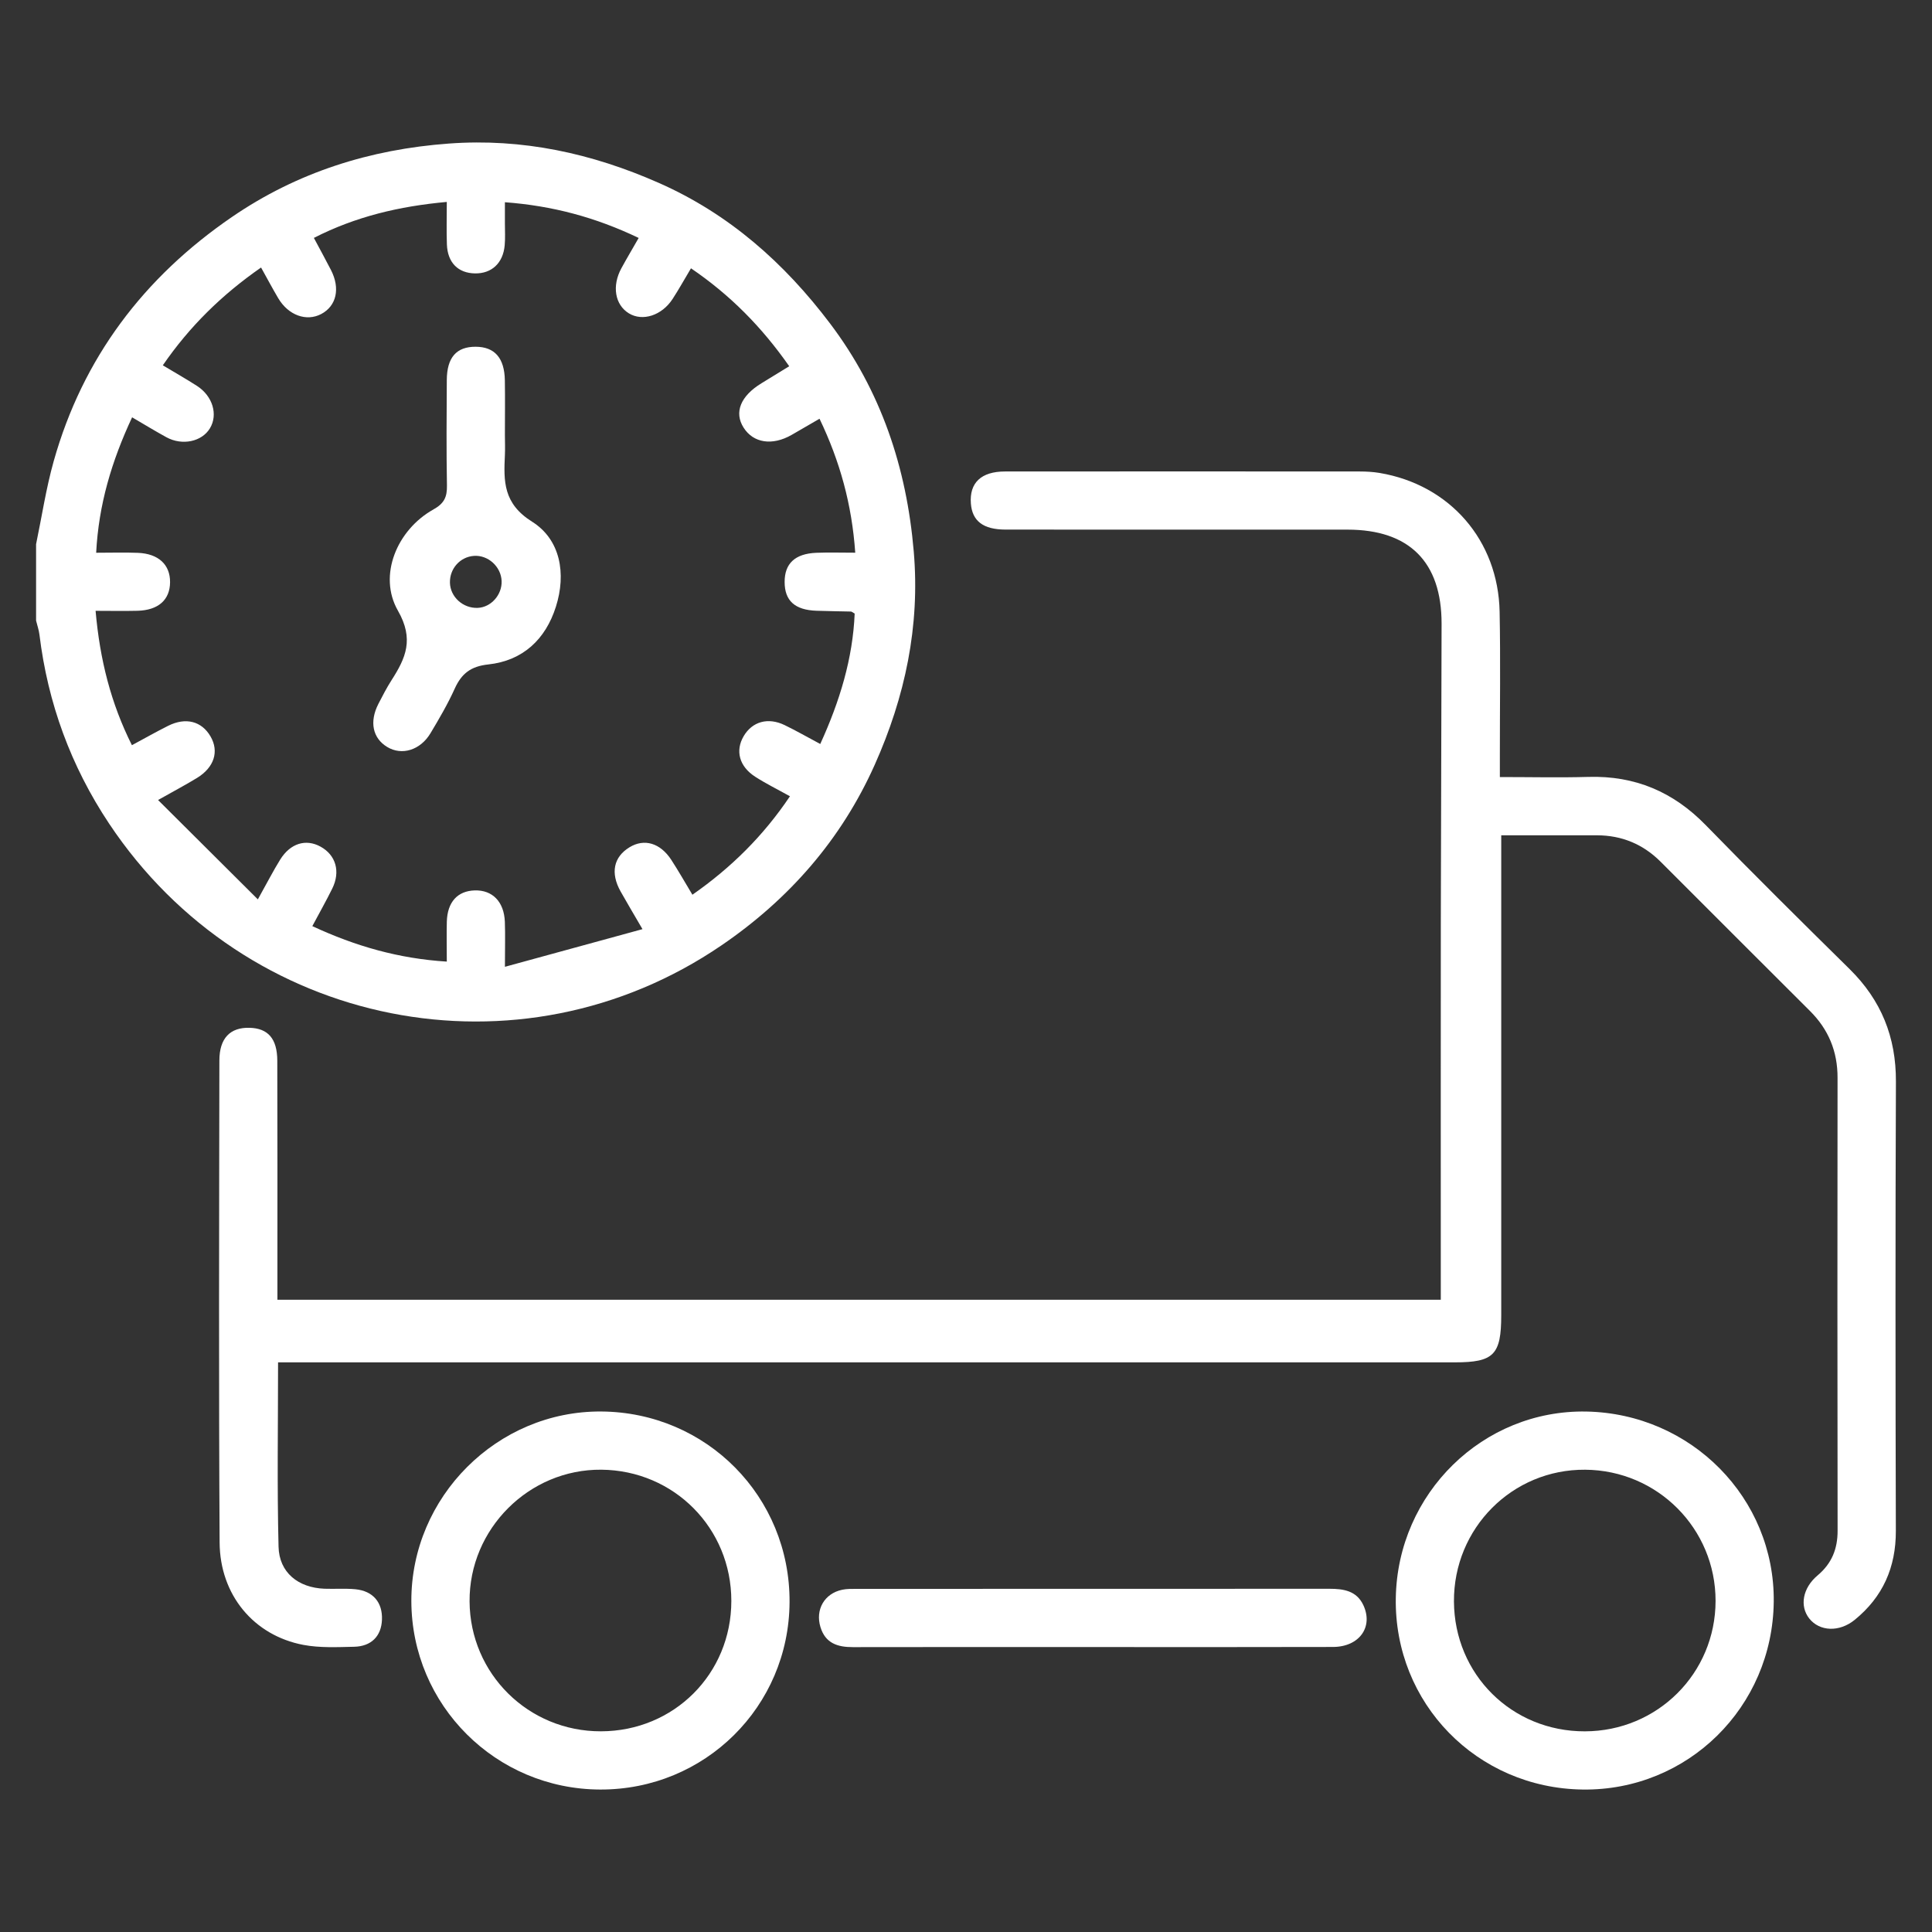
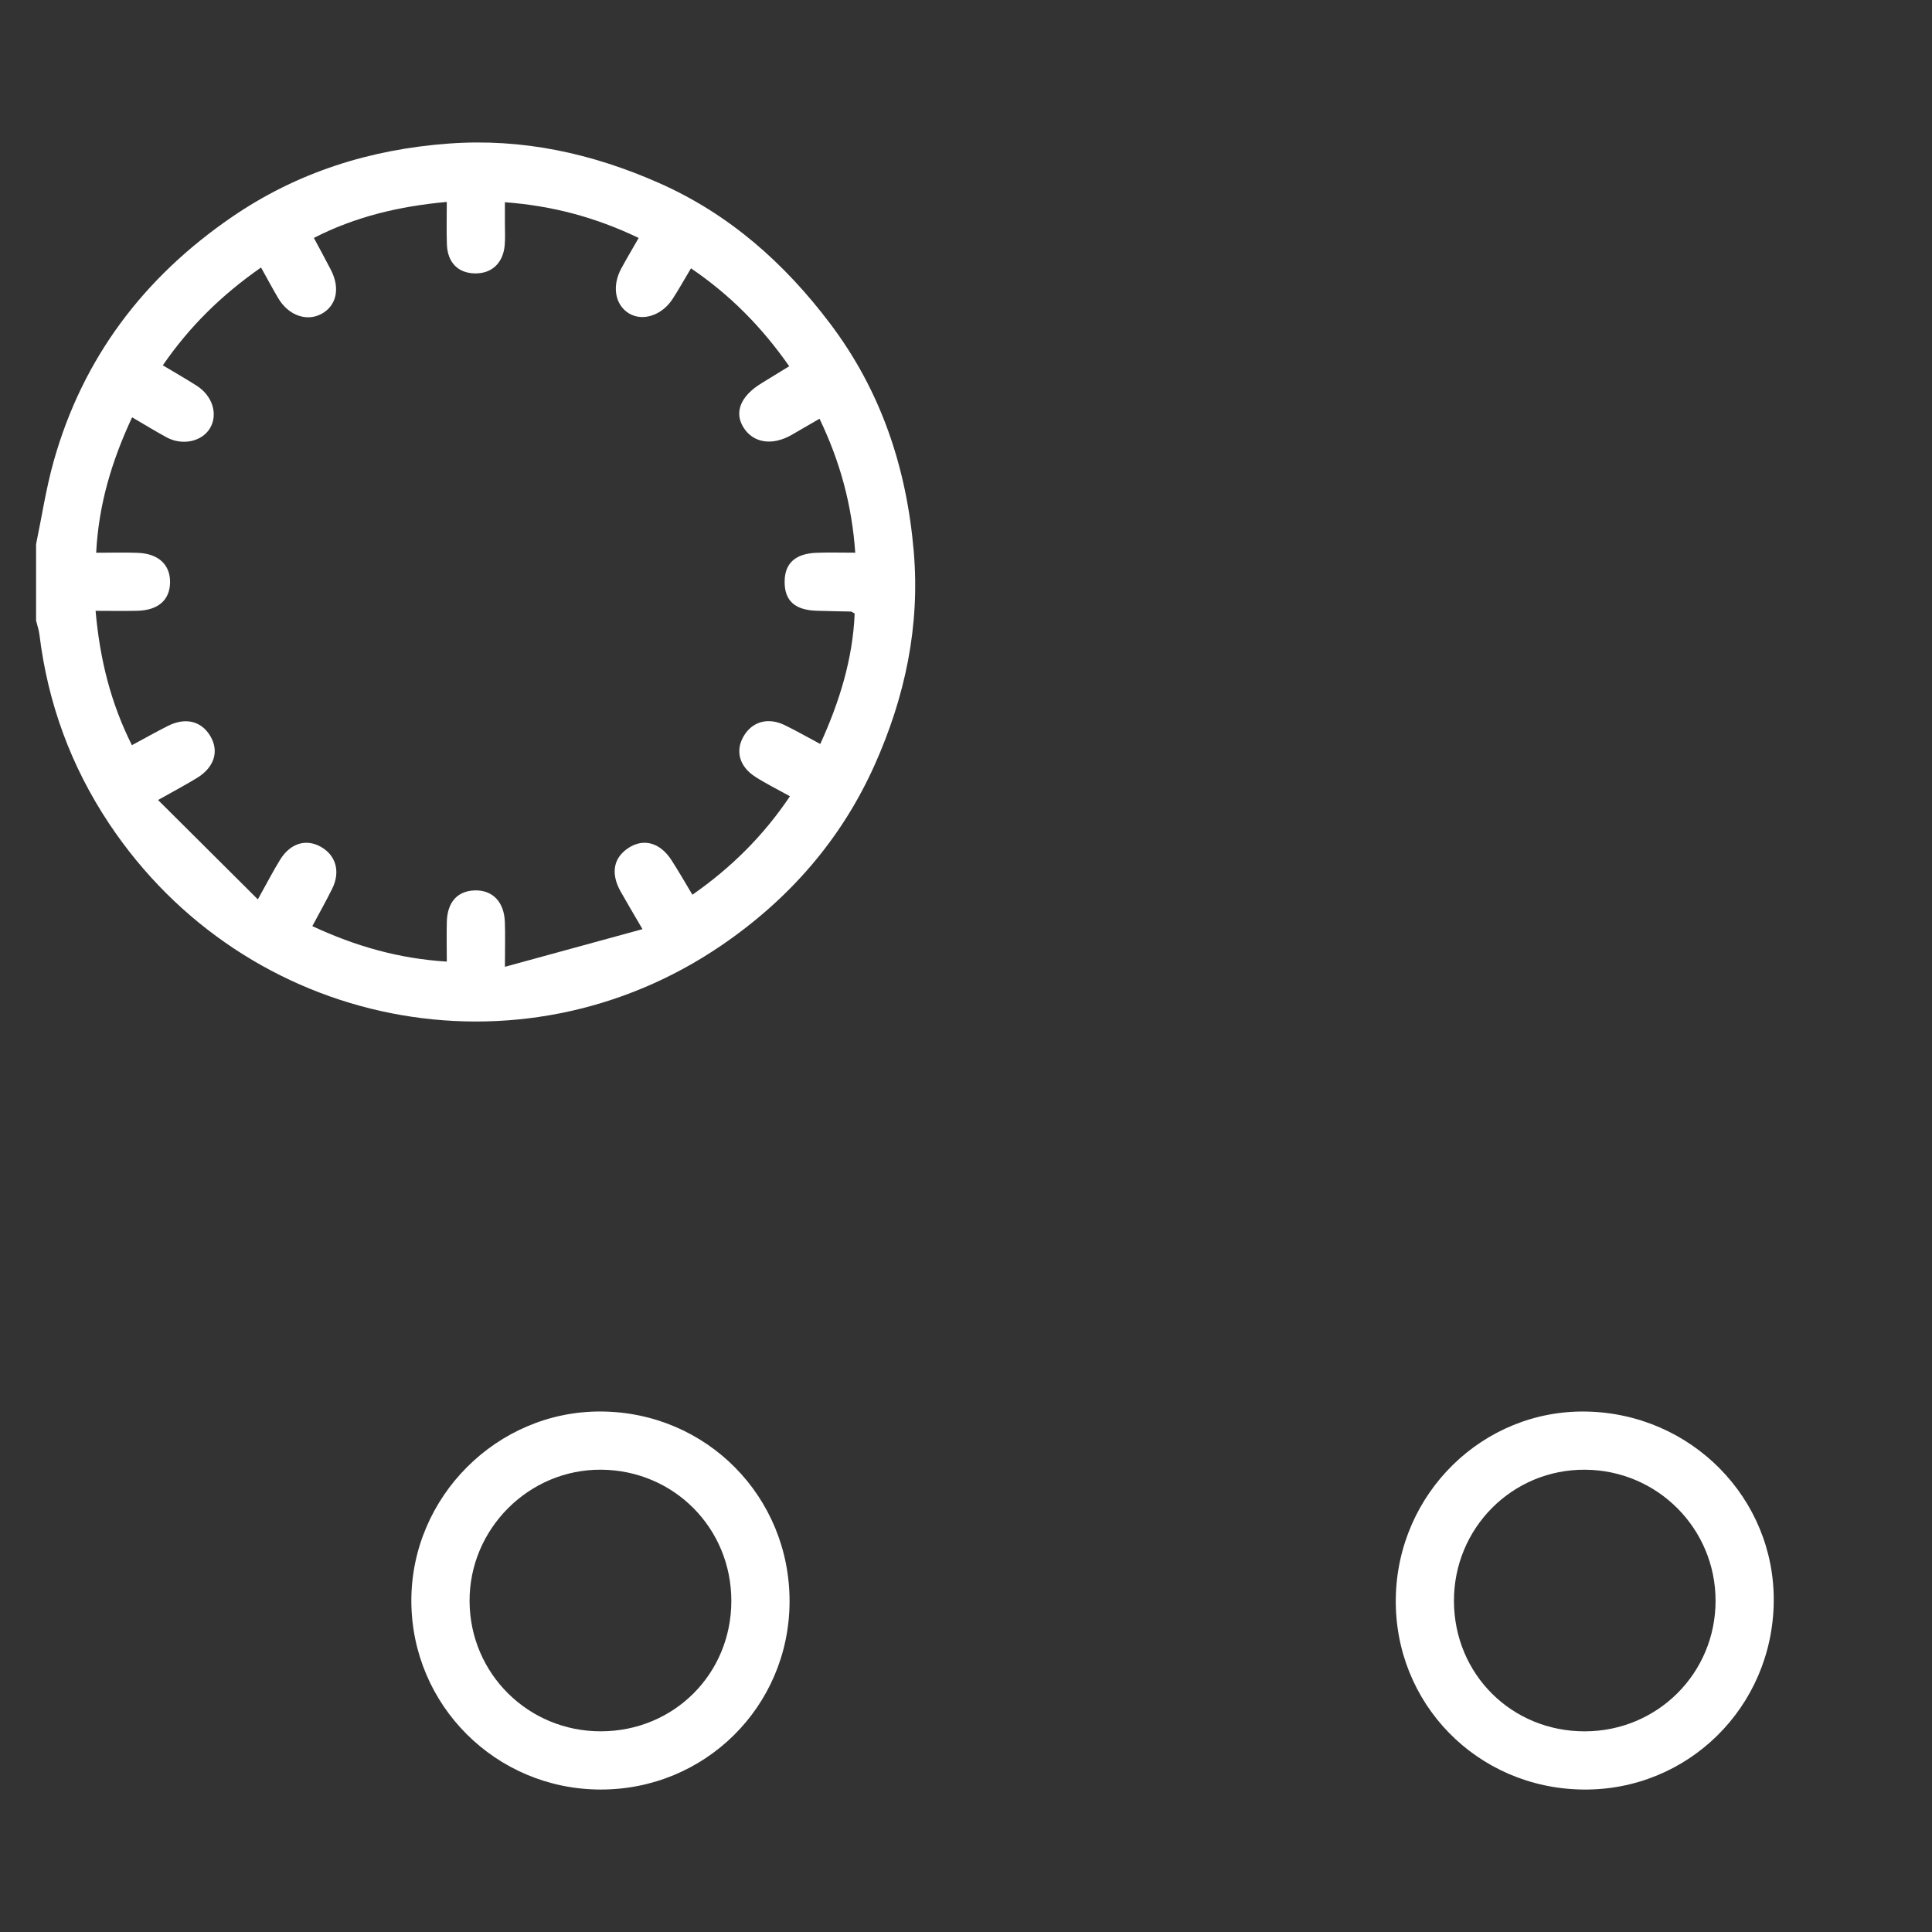
<svg xmlns="http://www.w3.org/2000/svg" version="1.1" id="Layer_1" x="0px" y="0px" width="80px" height="80px" viewBox="0 0 80 80" enable-background="new 0 0 80 80" xml:space="preserve">
  <rect x="0" y="0" width="80" height="80" fill="#333333" stroke="none" />
  <g>
    <path fill="#FFFFFF" d="M4.518,34.104c5.662,8.504,17.006,10.749,25.369,5.033c2.786-1.904,4.947-4.369,6.333-7.468   c1.256-2.811,1.882-5.739,1.616-8.839c-0.296-3.466-1.354-6.642-3.463-9.432c-1.896-2.511-4.189-4.545-7.101-5.828   c-2.768-1.221-5.638-1.849-8.681-1.626C15.328,6.182,12.31,7.13,9.604,8.985c-3.647,2.499-6.176,5.833-7.38,10.11   c-0.317,1.126-0.491,2.292-0.73,3.439c0,1.055,0,2.109,0,3.164c0.047,0.193,0.114,0.383,0.139,0.579   C1.979,29.114,2.935,31.725,4.518,34.104z M5.711,22.892c-0.547-0.022-1.097-0.004-1.729-0.004   c0.103-1.996,0.641-3.791,1.488-5.608c0.492,0.287,0.949,0.567,1.42,0.825c0.655,0.359,1.469,0.185,1.803-0.37   c0.341-0.566,0.116-1.333-0.534-1.754c-0.44-0.284-0.898-0.542-1.417-0.854c1.109-1.613,2.447-2.923,4.068-4.05   c0.251,0.45,0.472,0.868,0.712,1.273c0.418,0.706,1.167,0.976,1.779,0.653c0.631-0.333,0.796-1.058,0.404-1.822   c-0.216-0.421-0.445-0.835-0.708-1.33c1.73-0.883,3.525-1.309,5.504-1.49c0,0.623-0.017,1.192,0.004,1.761   c0.028,0.754,0.465,1.189,1.167,1.199c0.688,0.009,1.159-0.426,1.226-1.161c0.027-0.299,0.009-0.602,0.009-0.903   c0.002-0.271,0-0.542,0-0.883c1.961,0.146,3.749,0.621,5.539,1.479c-0.253,0.443-0.492,0.844-0.715,1.253   c-0.401,0.735-0.268,1.515,0.31,1.869c0.565,0.345,1.363,0.091,1.808-0.593c0.257-0.394,0.485-0.808,0.763-1.272   c1.622,1.104,2.926,2.424,4.068,4.055c-0.398,0.244-0.772,0.475-1.146,0.703c-0.87,0.53-1.145,1.208-0.743,1.84   c0.406,0.64,1.189,0.758,1.991,0.299c0.365-0.209,0.728-0.422,1.153-0.668c0.846,1.766,1.339,3.546,1.479,5.547   c-0.576,0-1.095-0.017-1.612,0.004c-0.883,0.036-1.315,0.446-1.312,1.211c0.001,0.775,0.425,1.159,1.322,1.189   c0.476,0.017,0.952,0.021,1.427,0.033c0.022,0,0.043,0.023,0.151,0.083c-0.077,1.856-0.614,3.625-1.425,5.401   c-0.547-0.292-1.002-0.553-1.475-0.782c-0.688-0.333-1.34-0.148-1.696,0.457c-0.355,0.604-0.186,1.255,0.479,1.682   c0.44,0.283,0.913,0.516,1.437,0.808c-1.092,1.625-2.421,2.948-4.039,4.077c-0.304-0.506-0.575-0.983-0.873-1.442   c-0.457-0.703-1.121-0.896-1.73-0.524c-0.661,0.402-0.798,1.064-0.373,1.825c0.256,0.458,0.525,0.906,0.909,1.566   c-1.905,0.521-3.722,1.019-5.696,1.559c0-0.776,0.017-1.32-0.003-1.864c-0.033-0.833-0.516-1.321-1.248-1.299   c-0.714,0.021-1.133,0.484-1.155,1.296c-0.013,0.523-0.001,1.047-0.001,1.652c-1.981-0.123-3.777-0.635-5.568-1.469   c0.294-0.552,0.574-1.046,0.824-1.553c0.35-0.708,0.15-1.392-0.487-1.74c-0.606-0.332-1.248-0.138-1.668,0.538   c-0.289,0.465-0.538,0.956-0.925,1.647c-1.396-1.39-2.712-2.701-4.132-4.114c0.675-0.381,1.153-0.633,1.614-0.915   c0.712-0.436,0.919-1.097,0.559-1.717c-0.366-0.633-1.027-0.806-1.757-0.44c-0.491,0.246-0.969,0.517-1.499,0.802   c-0.868-1.734-1.326-3.531-1.504-5.564c0.616,0,1.177,0.012,1.737-0.002c0.863-0.023,1.343-0.454,1.347-1.185   C7.047,23.382,6.562,22.926,5.711,22.892z" />
-     <path fill="#FFFFFF" d="M76.591,40.13c-2.003-1.973-4.001-3.952-5.963-5.966c-1.343-1.378-2.93-2.049-4.851-1.994   c-1.197,0.034-2.396,0.006-3.671,0.006c0-0.353,0-0.623,0-0.893c-0.001-1.983,0.029-3.968-0.01-5.951   c-0.058-2.962-2.063-5.258-4.968-5.748c-0.271-0.045-0.55-0.061-0.824-0.061c-4.896-0.003-9.792-0.005-14.688,0   c-0.992,0-1.48,0.472-1.414,1.327c0.056,0.726,0.51,1.078,1.437,1.079c4.721,0.004,9.44,0.001,14.16,0.002   c2.555,0,3.897,1.338,3.894,3.897c-0.005,4.142-0.027,8.285-0.032,12.428c-0.005,4.921-0.001,9.842-0.001,14.763   c0,0.266,0,0.531,0,0.801c-16.101,0-32.103,0-48.173,0c0-0.347,0-0.643,0-0.94c-0.001-2.987,0.005-5.975-0.005-8.963   c-0.004-0.914-0.389-1.34-1.152-1.358c-0.796-0.021-1.245,0.427-1.246,1.354c-0.01,6.652-0.029,13.306,0.01,19.957   c0.012,2.18,1.421,3.853,3.466,4.241c0.681,0.129,1.4,0.093,2.1,0.078c0.719-0.015,1.13-0.444,1.156-1.118   c0.029-0.717-0.368-1.193-1.103-1.264c-0.423-0.04-0.853-0.006-1.279-0.021c-1.085-0.042-1.875-0.67-1.9-1.742   c-0.063-2.505-0.02-5.012-0.02-7.632c0.404,0,0.728,0,1.052,0c15.893,0,31.786,0,47.679,0c1.61,0,1.917-0.312,1.918-1.95   c0.001-6.302,0-12.604,0-18.906c0-0.295,0-0.59,0-0.969c1.368,0,2.667-0.002,3.965,0.001c1.029,0.002,1.908,0.368,2.637,1.097   c2.059,2.059,4.117,4.119,6.18,6.175c0.77,0.766,1.146,1.677,1.144,2.769c-0.008,6.251-0.008,12.504,0.002,18.755   c0.002,0.755-0.243,1.358-0.826,1.848c-0.624,0.524-0.753,1.273-0.348,1.786c0.428,0.54,1.245,0.575,1.882,0.057   c1.165-0.949,1.708-2.172,1.704-3.684c-0.017-6.201-0.022-12.403,0.003-18.604C78.514,42.943,77.897,41.418,76.591,40.13z" />
    <path fill="#FFFFFF" d="M24.895,58.447c-4.306-0.029-7.873,3.534-7.862,7.852c0.012,4.31,3.497,7.788,7.819,7.802   c4.334,0.014,7.818-3.432,7.842-7.759C32.717,61.977,29.259,58.477,24.895,58.447z M24.886,71.69   c-3.004,0.008-5.423-2.381-5.442-5.376c-0.021-3.004,2.459-5.483,5.456-5.457c3.011,0.027,5.384,2.423,5.383,5.434   C30.282,69.309,27.91,71.683,24.886,71.69z" />
    <path fill="#FFFFFF" d="M65.688,58.449c-4.278-0.081-7.818,3.382-7.891,7.72c-0.073,4.359,3.358,7.875,7.739,7.932   c4.344,0.056,7.865-3.408,7.911-7.78C73.491,62.039,70.034,58.532,65.688,58.449z M65.625,71.691   c-3.022,0.006-5.403-2.355-5.42-5.377c-0.017-3.035,2.416-5.479,5.433-5.456c2.998,0.021,5.402,2.44,5.4,5.432   C71.035,69.287,68.632,71.686,65.625,71.691z" />
-     <path fill="#FFFFFF" d="M55.051,65.788c-6.525,0.004-13.053,0.003-19.579,0.004c-0.199,0-0.405-0.005-0.599,0.036   c-0.736,0.154-1.12,0.824-0.9,1.545c0.204,0.674,0.712,0.833,1.347,0.831c3.313-0.007,6.625-0.003,9.939-0.003   s6.627,0.006,9.939-0.004c1.091-0.004,1.68-0.833,1.252-1.738C56.17,65.869,55.631,65.788,55.051,65.788z" />
-     <path fill="#FFFFFF" d="M16.032,30.93c0.603,0.366,1.37,0.138,1.794-0.569c0.36-0.602,0.716-1.21,1.004-1.848   c0.283-0.623,0.663-0.922,1.389-1c1.429-0.154,2.372-1.037,2.8-2.392c0.434-1.368,0.188-2.781-0.987-3.519   c-1.196-0.751-1.178-1.671-1.125-2.764c0.013-0.275,0-0.551,0-0.828c0-0.752,0.01-1.505-0.002-2.257   c-0.015-0.931-0.422-1.391-1.207-1.395c-0.796-0.004-1.193,0.441-1.197,1.382c-0.009,1.455-0.02,2.91,0.006,4.364   c0.009,0.476-0.113,0.743-0.563,0.993c-1.505,0.842-2.3,2.733-1.467,4.189c0.677,1.184,0.323,1.962-0.263,2.877   c-0.202,0.316-0.375,0.651-0.547,0.985C15.289,29.89,15.43,30.565,16.032,30.93z M19.623,23.018   c0.586-0.043,1.125,0.445,1.148,1.041c0.022,0.573-0.441,1.091-0.993,1.112c-0.607,0.023-1.133-0.454-1.147-1.042   C18.617,23.546,19.051,23.059,19.623,23.018z" />
  </g>
</svg>